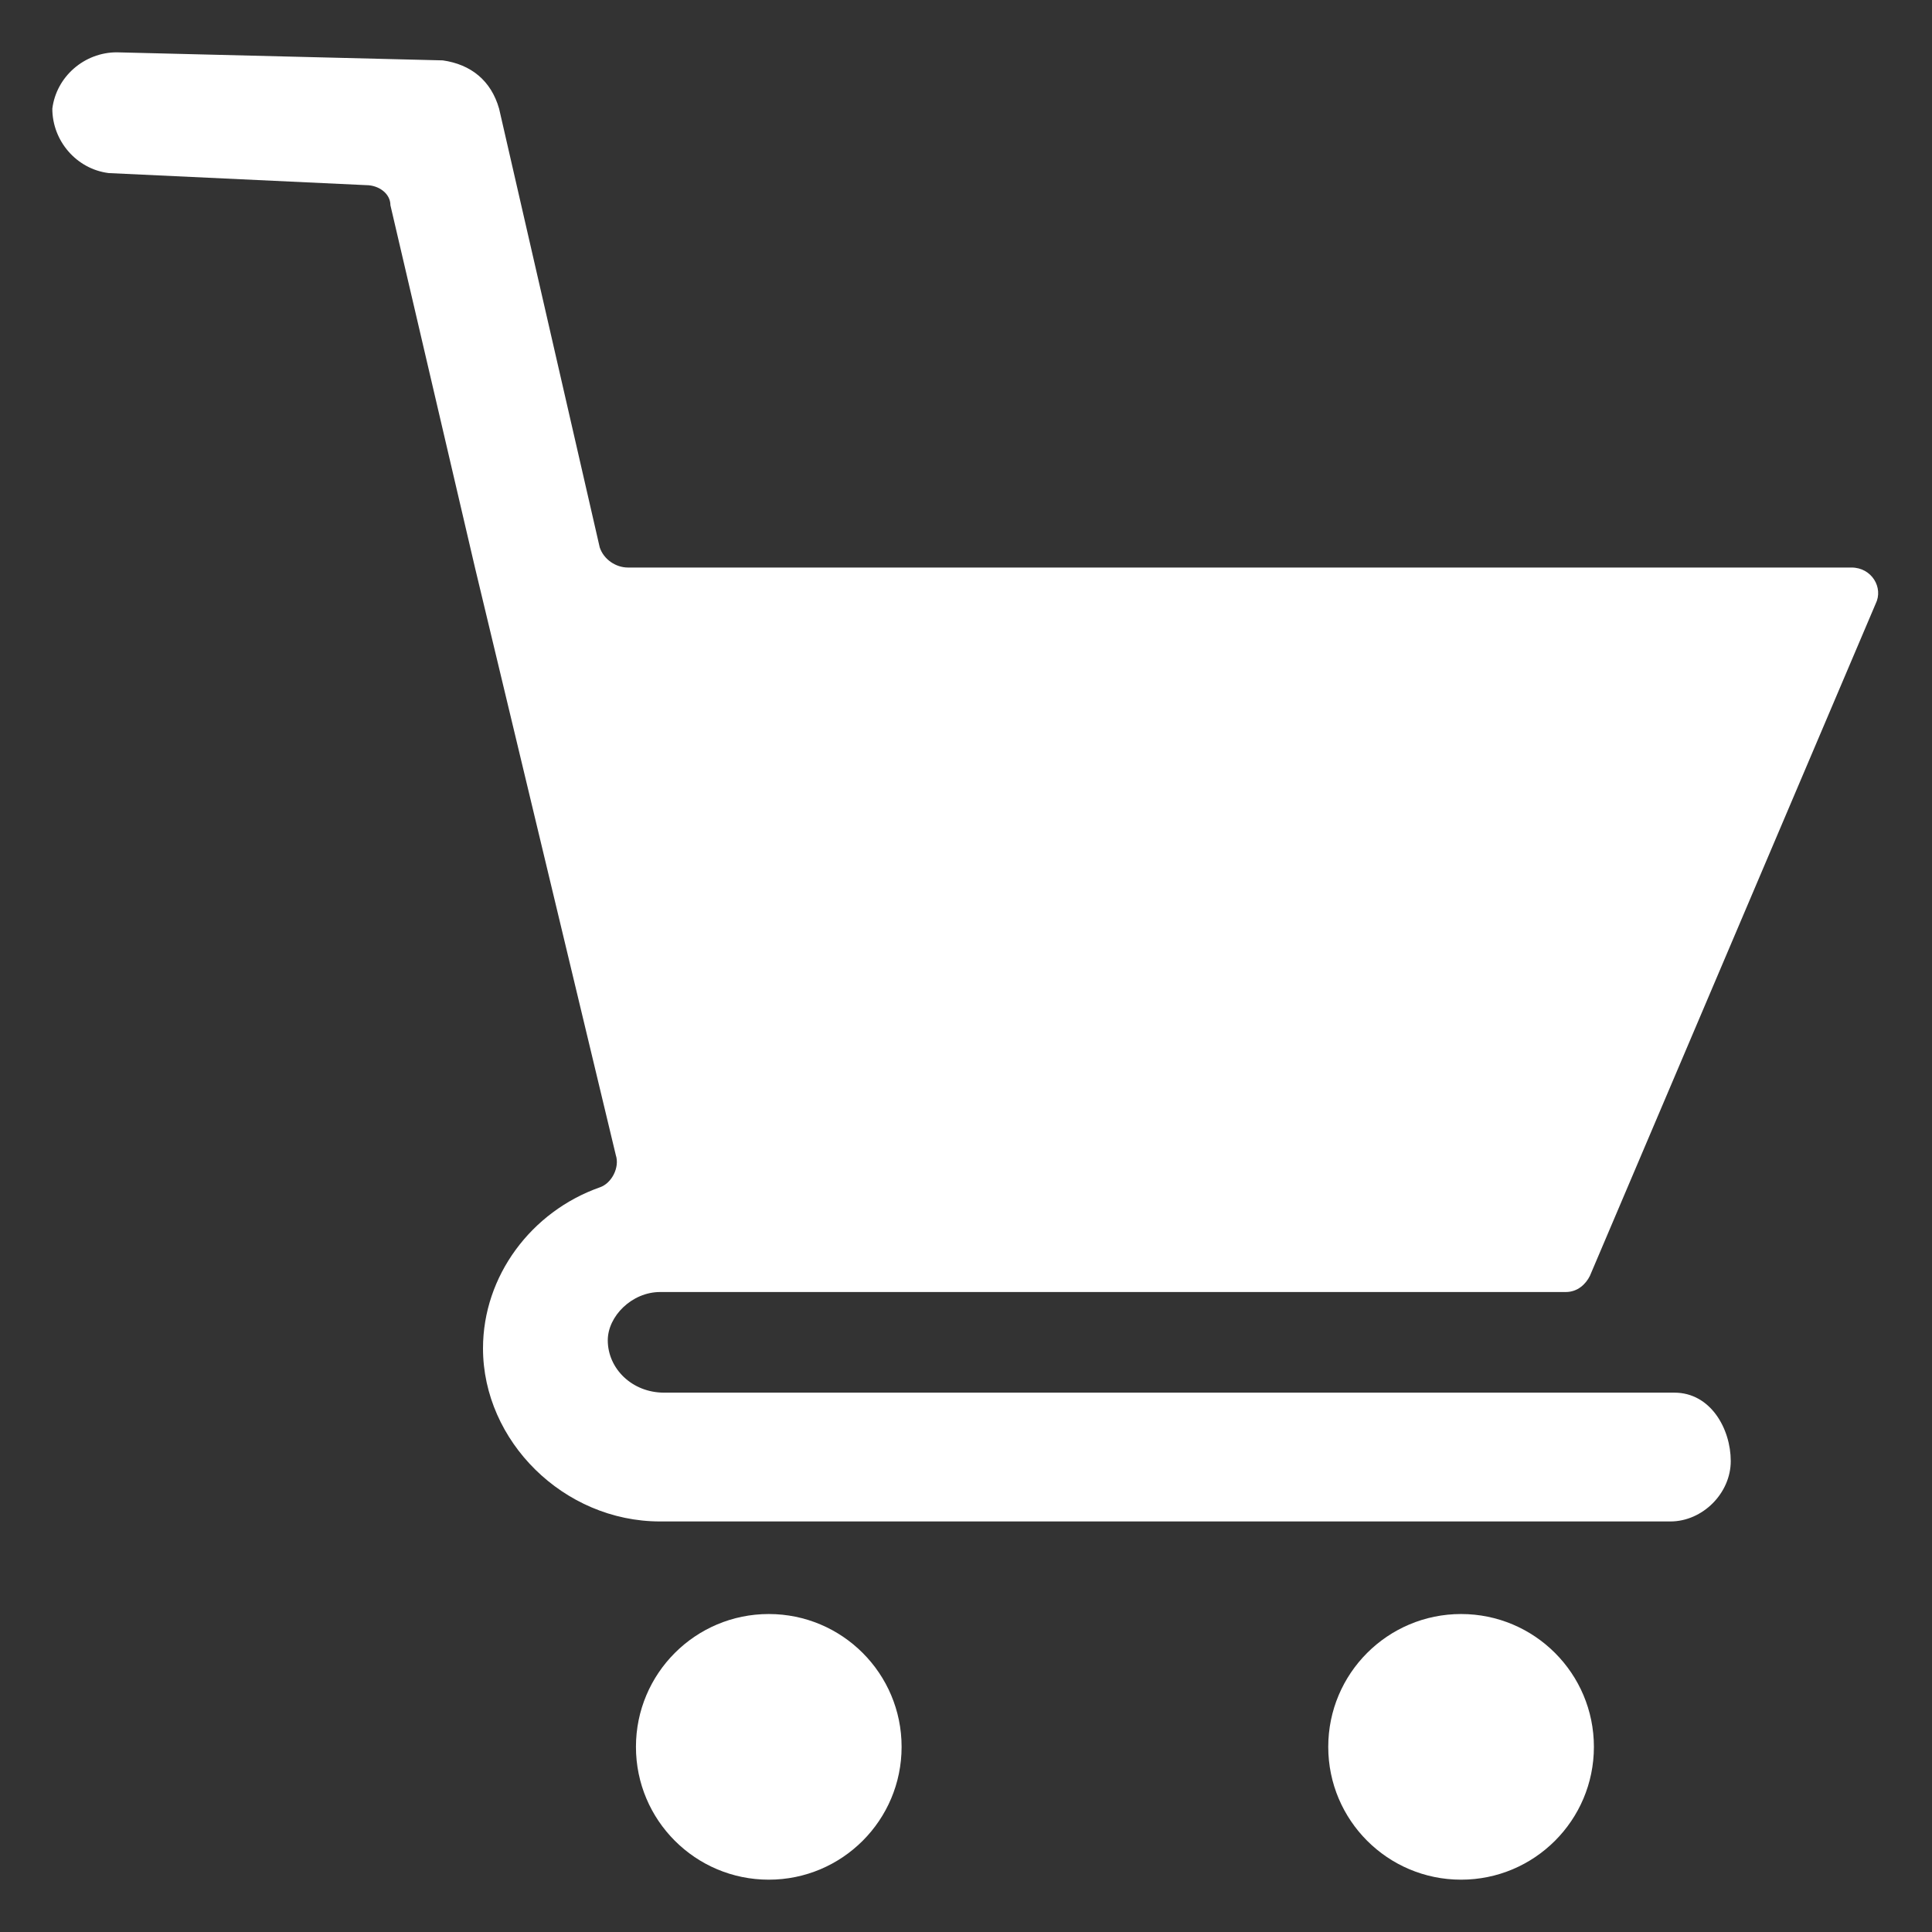
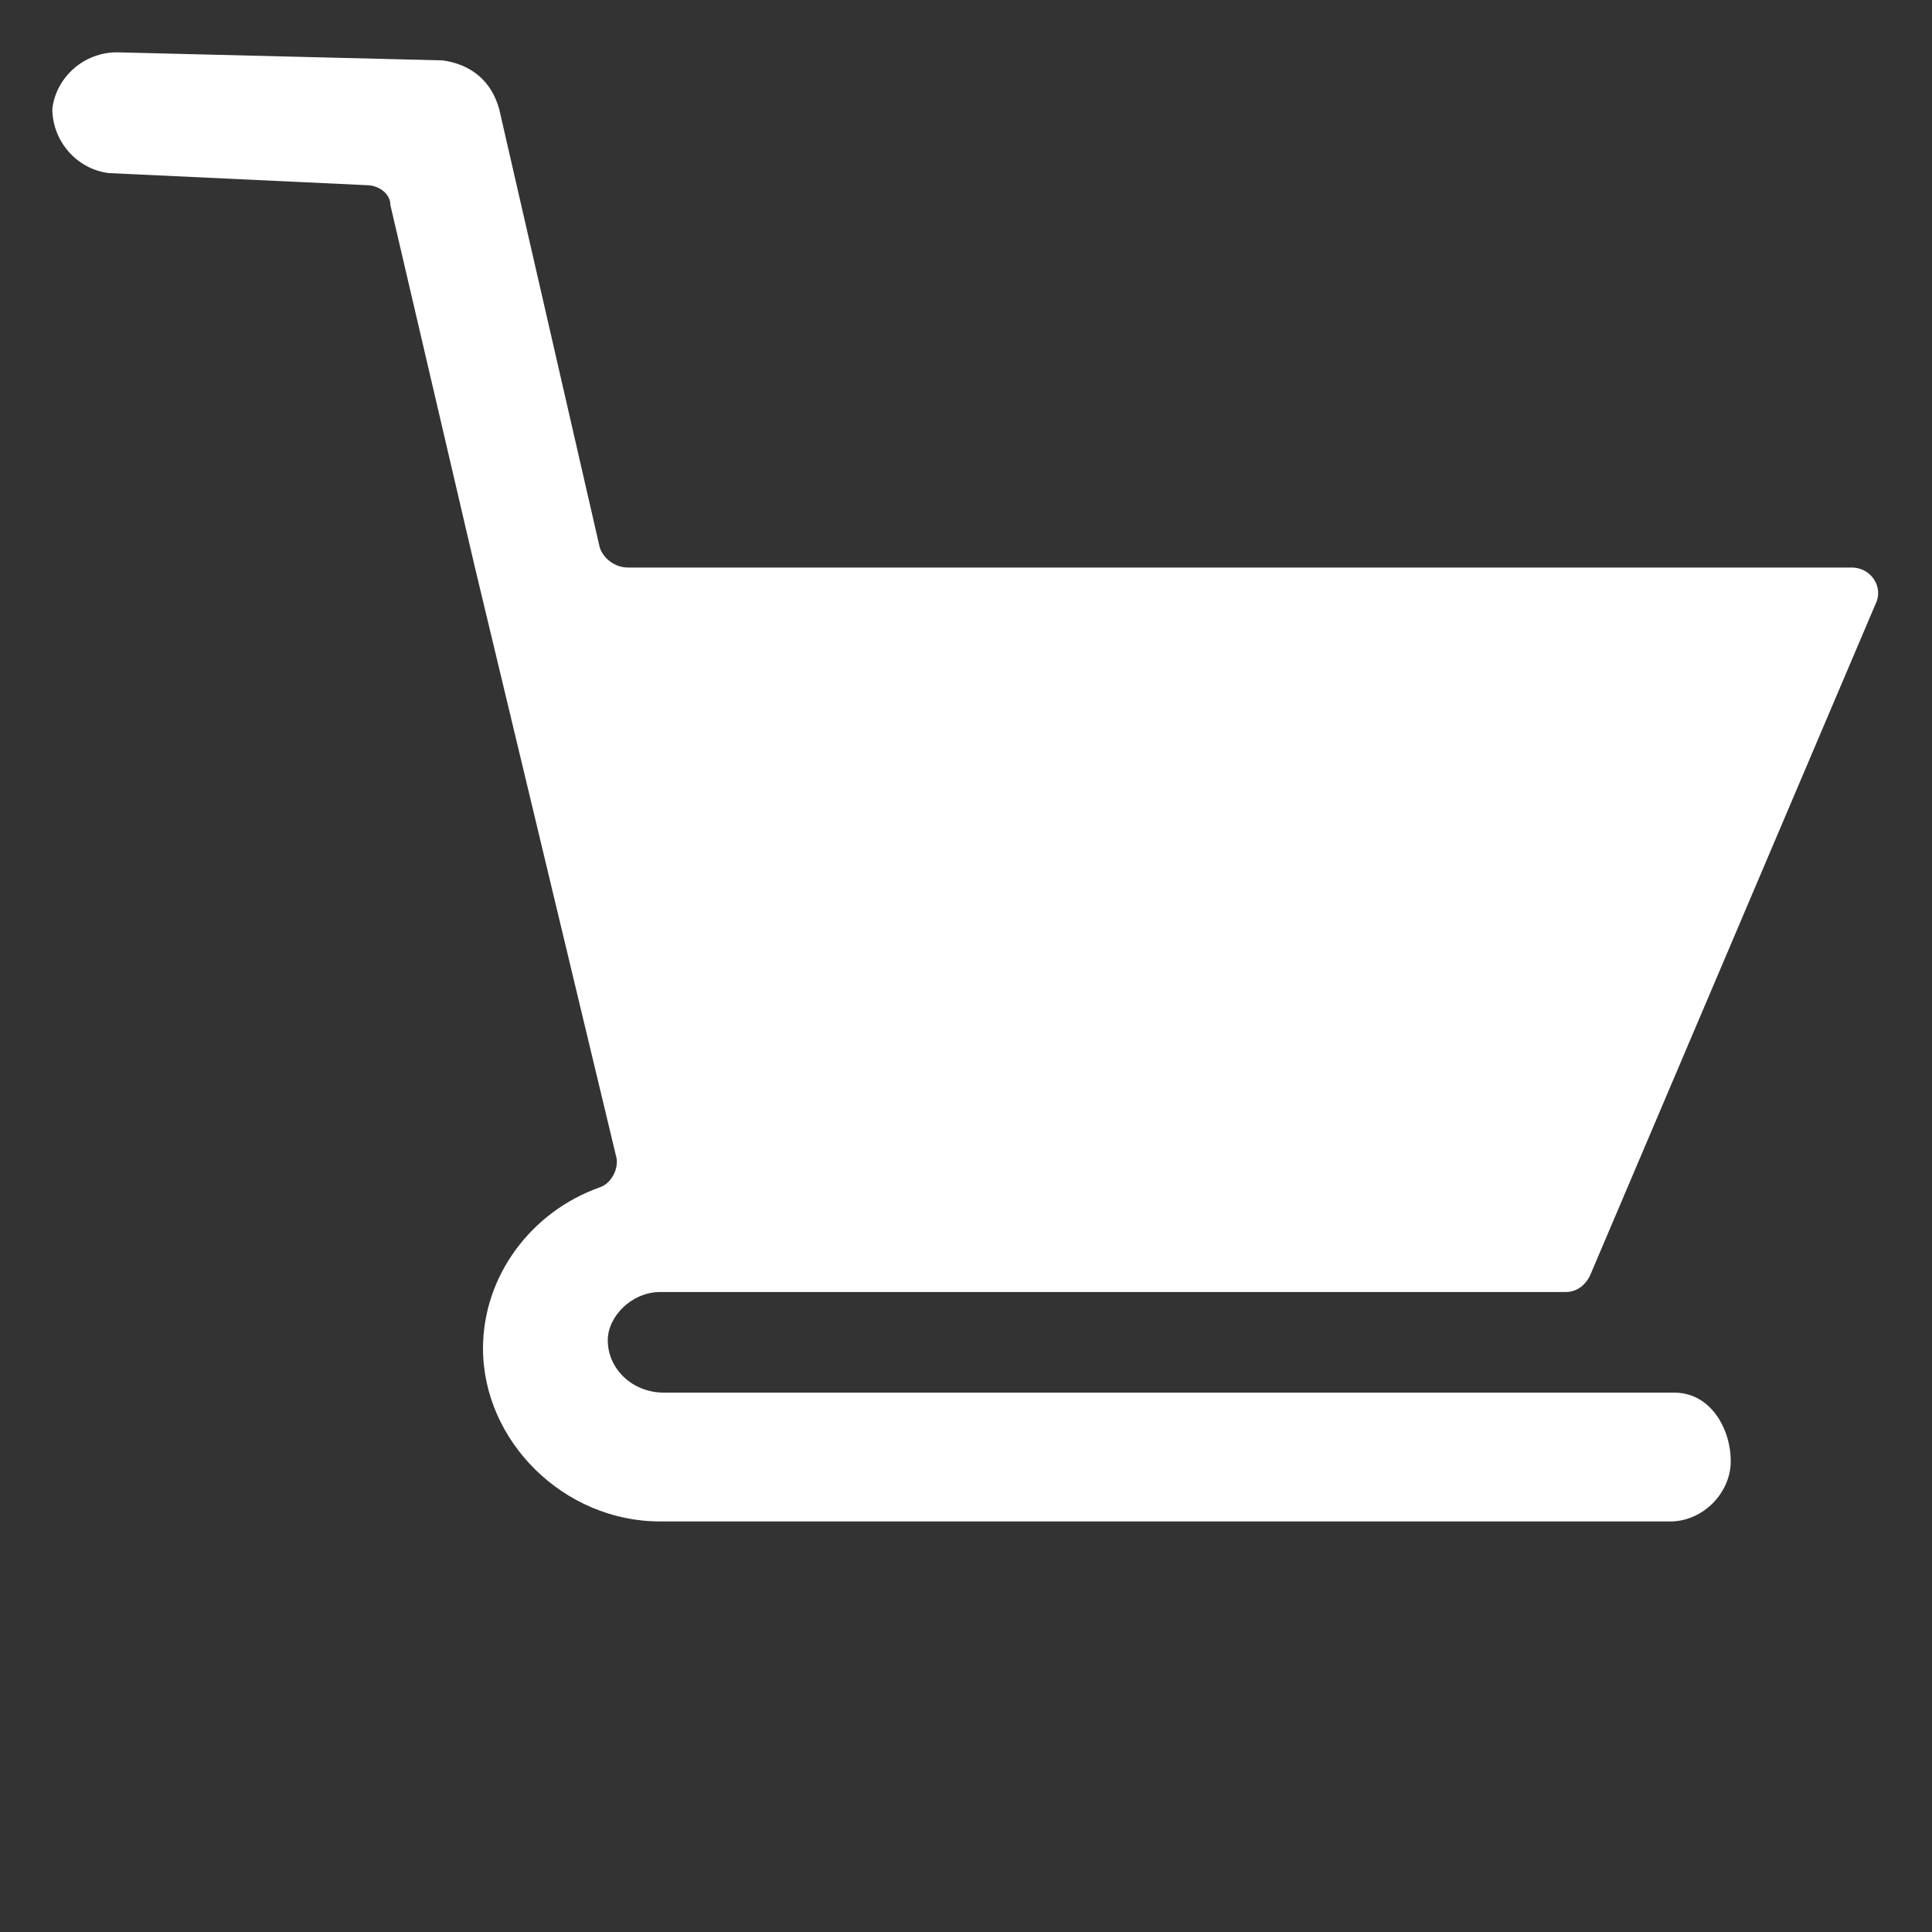
<svg xmlns="http://www.w3.org/2000/svg" version="1.1" id="Layer_1" x="0px" y="0px" viewBox="0 0 48 48" style="enable-background:new 0 0 48 48;" xml:space="preserve">
  <rect x="0" y="0" width="48" height="48" fill="#333333" stroke="none" />
  <style type="text/css">
	.st0{fill:#FFFFFF;}
</style>
  <g>
    <path class="st0" d="M41.6,34.6H16.5c-0.8,0-1.4-0.6-1.4-1.3c0-0.6,0.6-1.2,1.3-1.2h22.5c0.3,0,0.5-0.2,0.6-0.4L46.6,15   c0.2-0.4-0.1-0.9-0.6-0.9H15.6c-0.3,0-0.6-0.2-0.7-0.5L12.4,2.7C12.2,2,11.7,1.6,11,1.5L2.9,1.3c-0.8,0-1.5,0.6-1.6,1.4   c0,0.8,0.6,1.5,1.4,1.6l6.4,0.3c0.3,0,0.6,0.2,0.6,0.5l2.1,9l0,0l3.5,14.6c0.1,0.3-0.1,0.7-0.4,0.8c-1.7,0.6-2.9,2.2-2.9,4   c0,2.3,2,4.3,4.4,4.3h25.1c0.8,0,1.5-0.7,1.5-1.5S42.5,34.6,41.6,34.6z" />
-     <circle class="st0" cx="19.1" cy="43.4" r="3.3" />
-     <circle class="st0" cx="36.3" cy="43.4" r="3.3" />
  </g>
</svg>